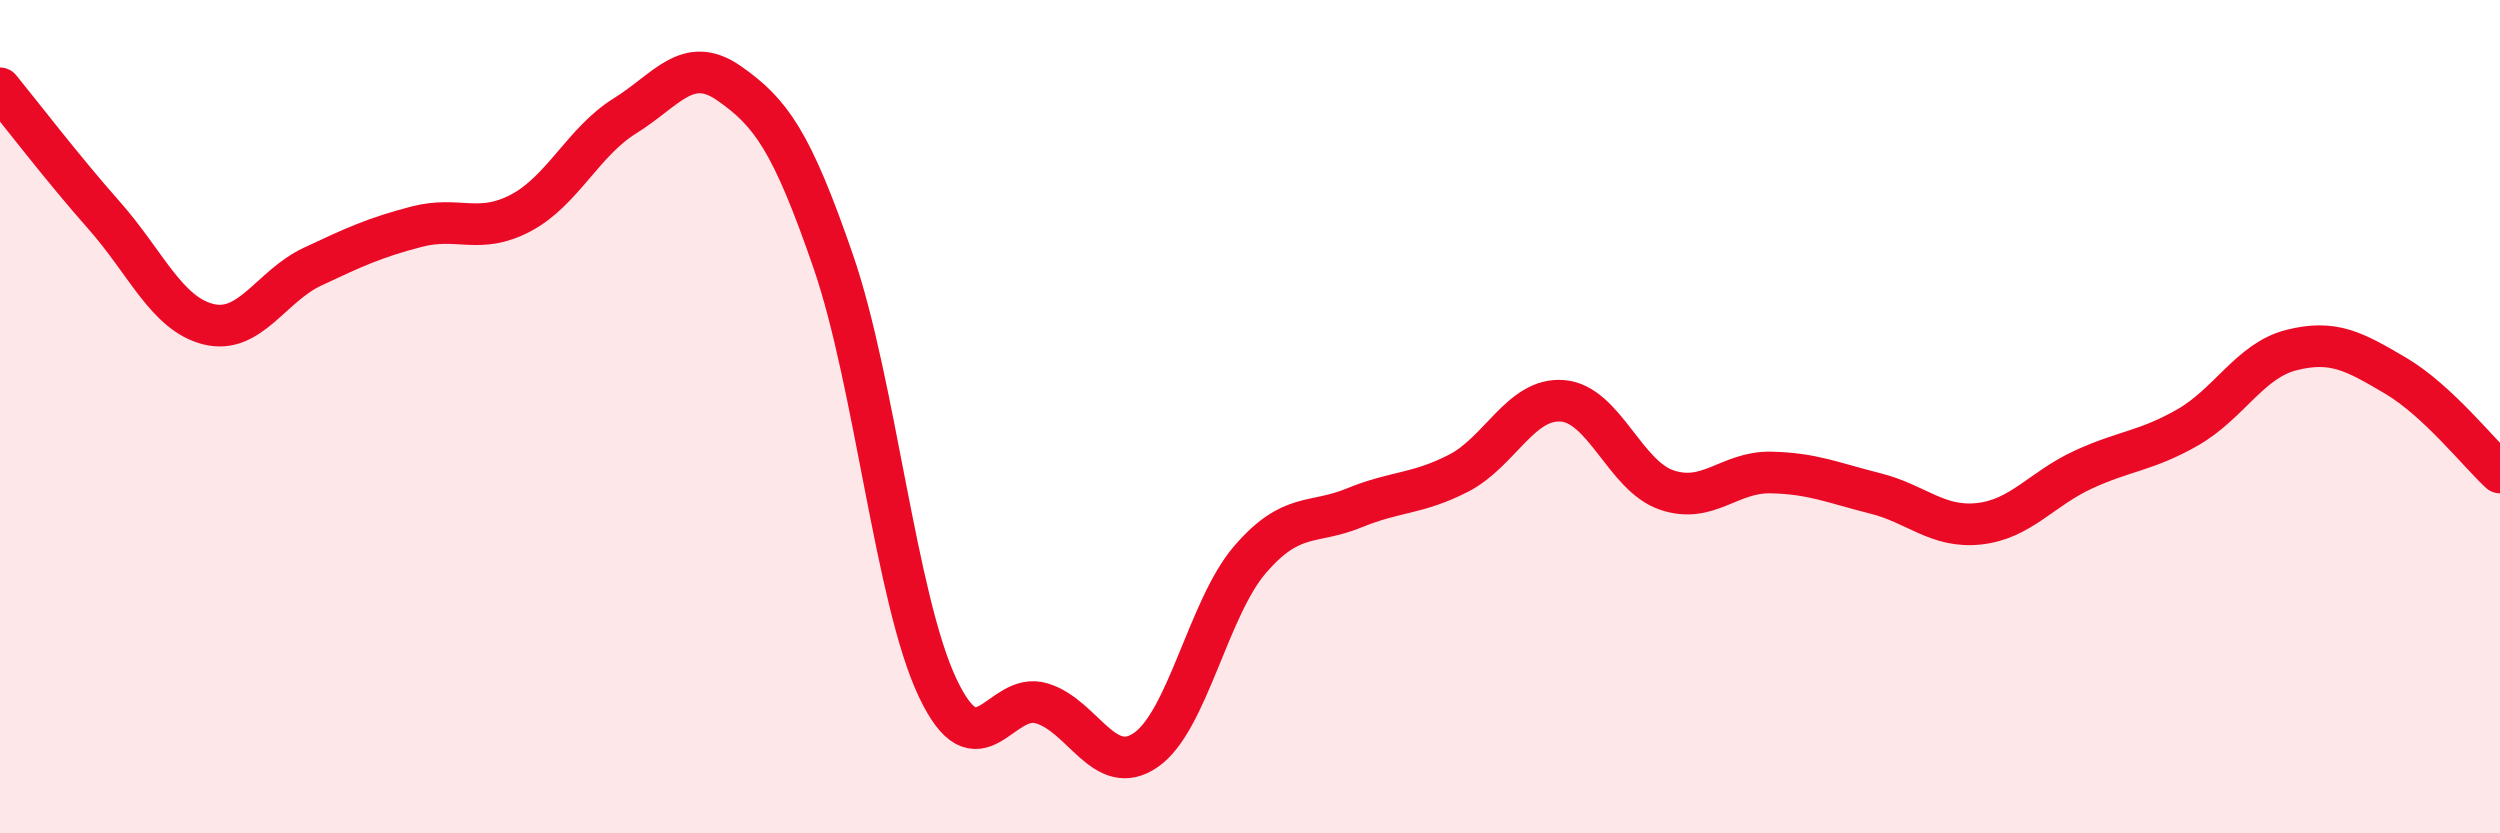
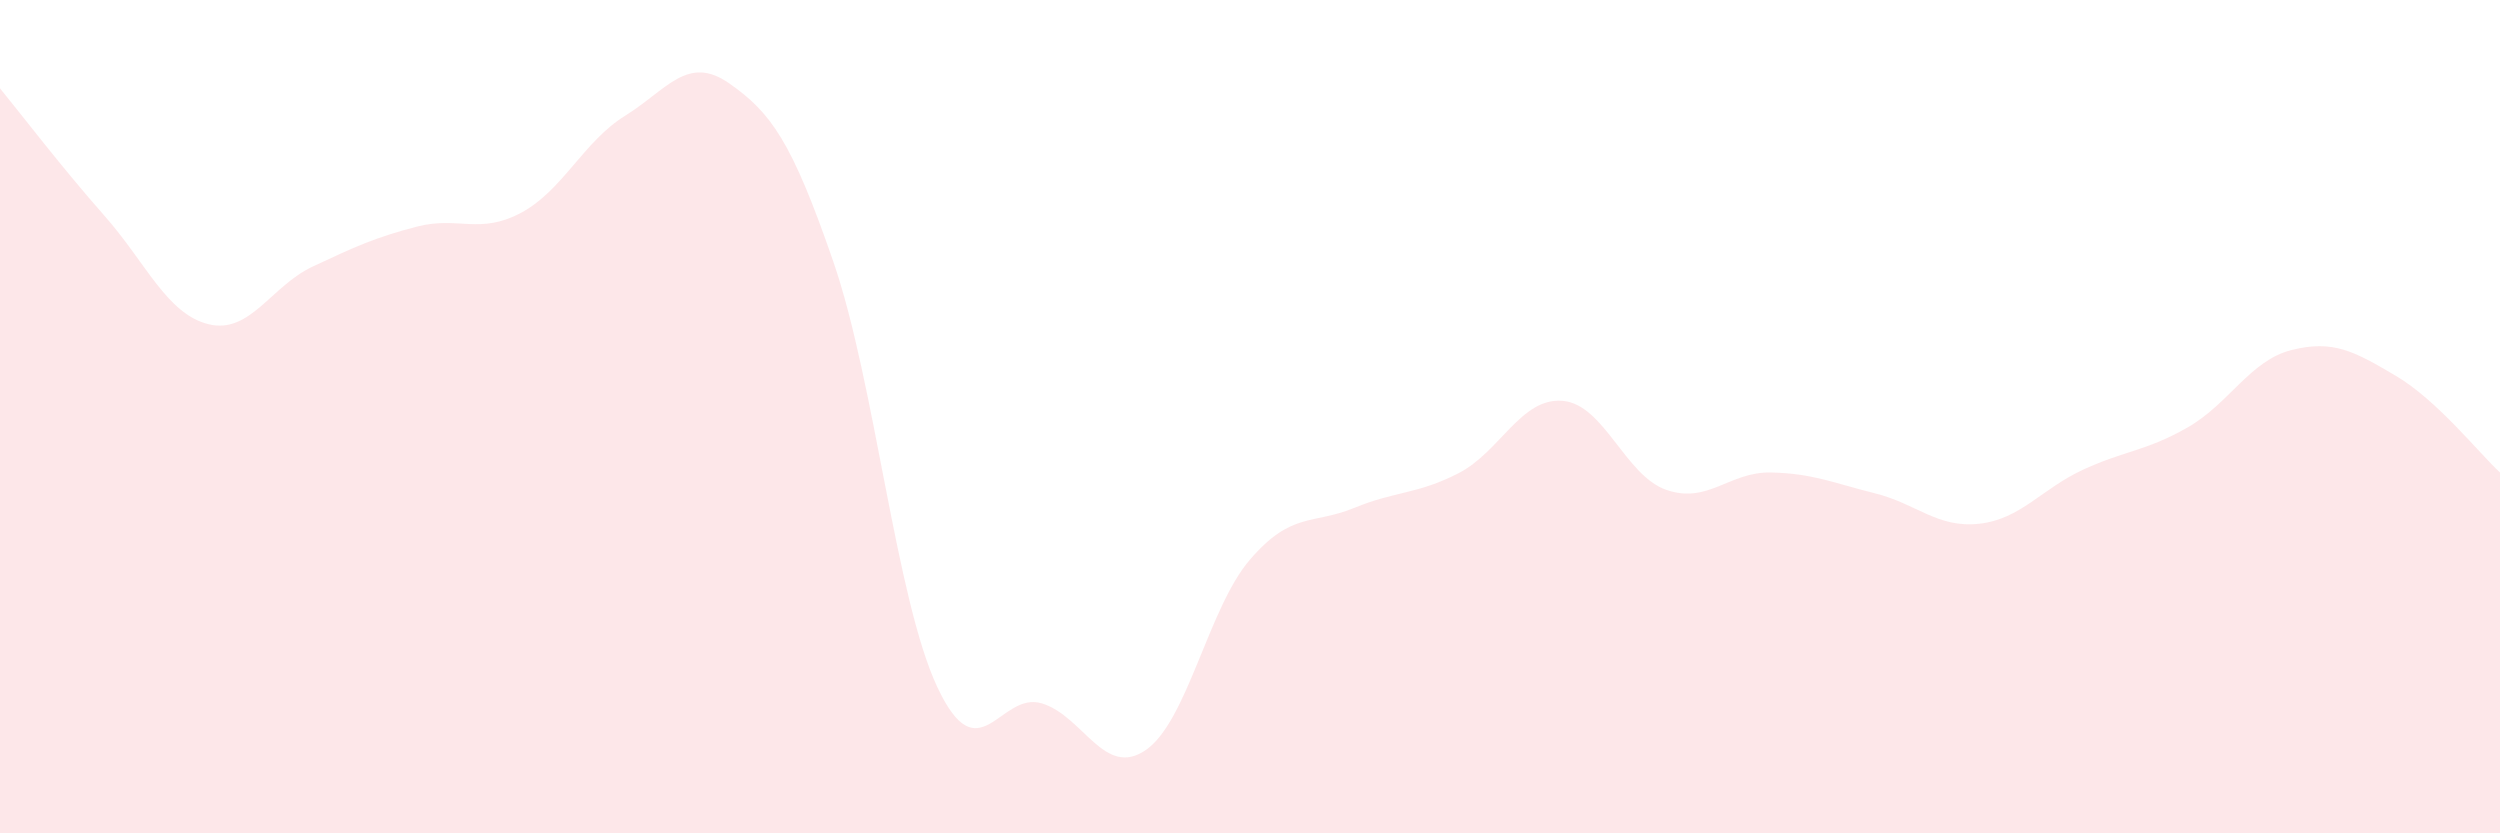
<svg xmlns="http://www.w3.org/2000/svg" width="60" height="20" viewBox="0 0 60 20">
  <path d="M 0,2.12 C 0.5,2.73 1.5,4.04 2.5,5.17 C 3.5,6.3 4,7.53 5,7.78 C 6,8.03 6.5,6.87 7.5,6.4 C 8.5,5.93 9,5.7 10,5.44 C 11,5.18 11.5,5.64 12.5,5.11 C 13.5,4.58 14,3.4 15,2.78 C 16,2.16 16.5,1.3 17.5,2 C 18.5,2.7 19,3.38 20,6.28 C 21,9.18 21.5,14.38 22.5,16.5 C 23.5,18.62 24,16.58 25,16.88 C 26,17.18 26.5,18.69 27.5,18 C 28.5,17.31 29,14.59 30,13.43 C 31,12.27 31.5,12.6 32.5,12.19 C 33.5,11.78 34,11.87 35,11.36 C 36,10.85 36.5,9.54 37.5,9.62 C 38.5,9.7 39,11.42 40,11.76 C 41,12.1 41.5,11.32 42.5,11.34 C 43.5,11.36 44,11.59 45,11.84 C 46,12.09 46.5,12.68 47.5,12.57 C 48.5,12.46 49,11.73 50,11.27 C 51,10.81 51.5,10.83 52.5,10.26 C 53.5,9.69 54,8.65 55,8.4 C 56,8.15 56.5,8.43 57.5,9.02 C 58.5,9.61 59.5,10.88 60,11.34L60 20L0 20Z" fill="#EB0A25" opacity="0.1" stroke-linecap="round" stroke-linejoin="round" />
-   <path d="M 0,2.12 C 0.5,2.73 1.5,4.04 2.5,5.17 C 3.5,6.3 4,7.53 5,7.78 C 6,8.03 6.5,6.87 7.5,6.4 C 8.5,5.93 9,5.7 10,5.44 C 11,5.18 11.5,5.64 12.5,5.11 C 13.5,4.58 14,3.4 15,2.78 C 16,2.16 16.5,1.3 17.5,2 C 18.5,2.7 19,3.38 20,6.28 C 21,9.18 21.5,14.38 22.5,16.5 C 23.5,18.62 24,16.58 25,16.88 C 26,17.18 26.5,18.69 27.5,18 C 28.5,17.31 29,14.59 30,13.43 C 31,12.27 31.5,12.6 32.5,12.19 C 33.5,11.78 34,11.87 35,11.36 C 36,10.85 36.5,9.54 37.5,9.62 C 38.5,9.7 39,11.42 40,11.76 C 41,12.1 41.5,11.32 42.5,11.34 C 43.5,11.36 44,11.59 45,11.84 C 46,12.09 46.5,12.68 47.5,12.57 C 48.5,12.46 49,11.73 50,11.27 C 51,10.81 51.5,10.83 52.5,10.26 C 53.5,9.69 54,8.65 55,8.4 C 56,8.15 56.5,8.43 57.5,9.02 C 58.5,9.61 59.5,10.88 60,11.34" stroke="#EB0A25" stroke-width="1" fill="none" stroke-linecap="round" stroke-linejoin="round" />
</svg>